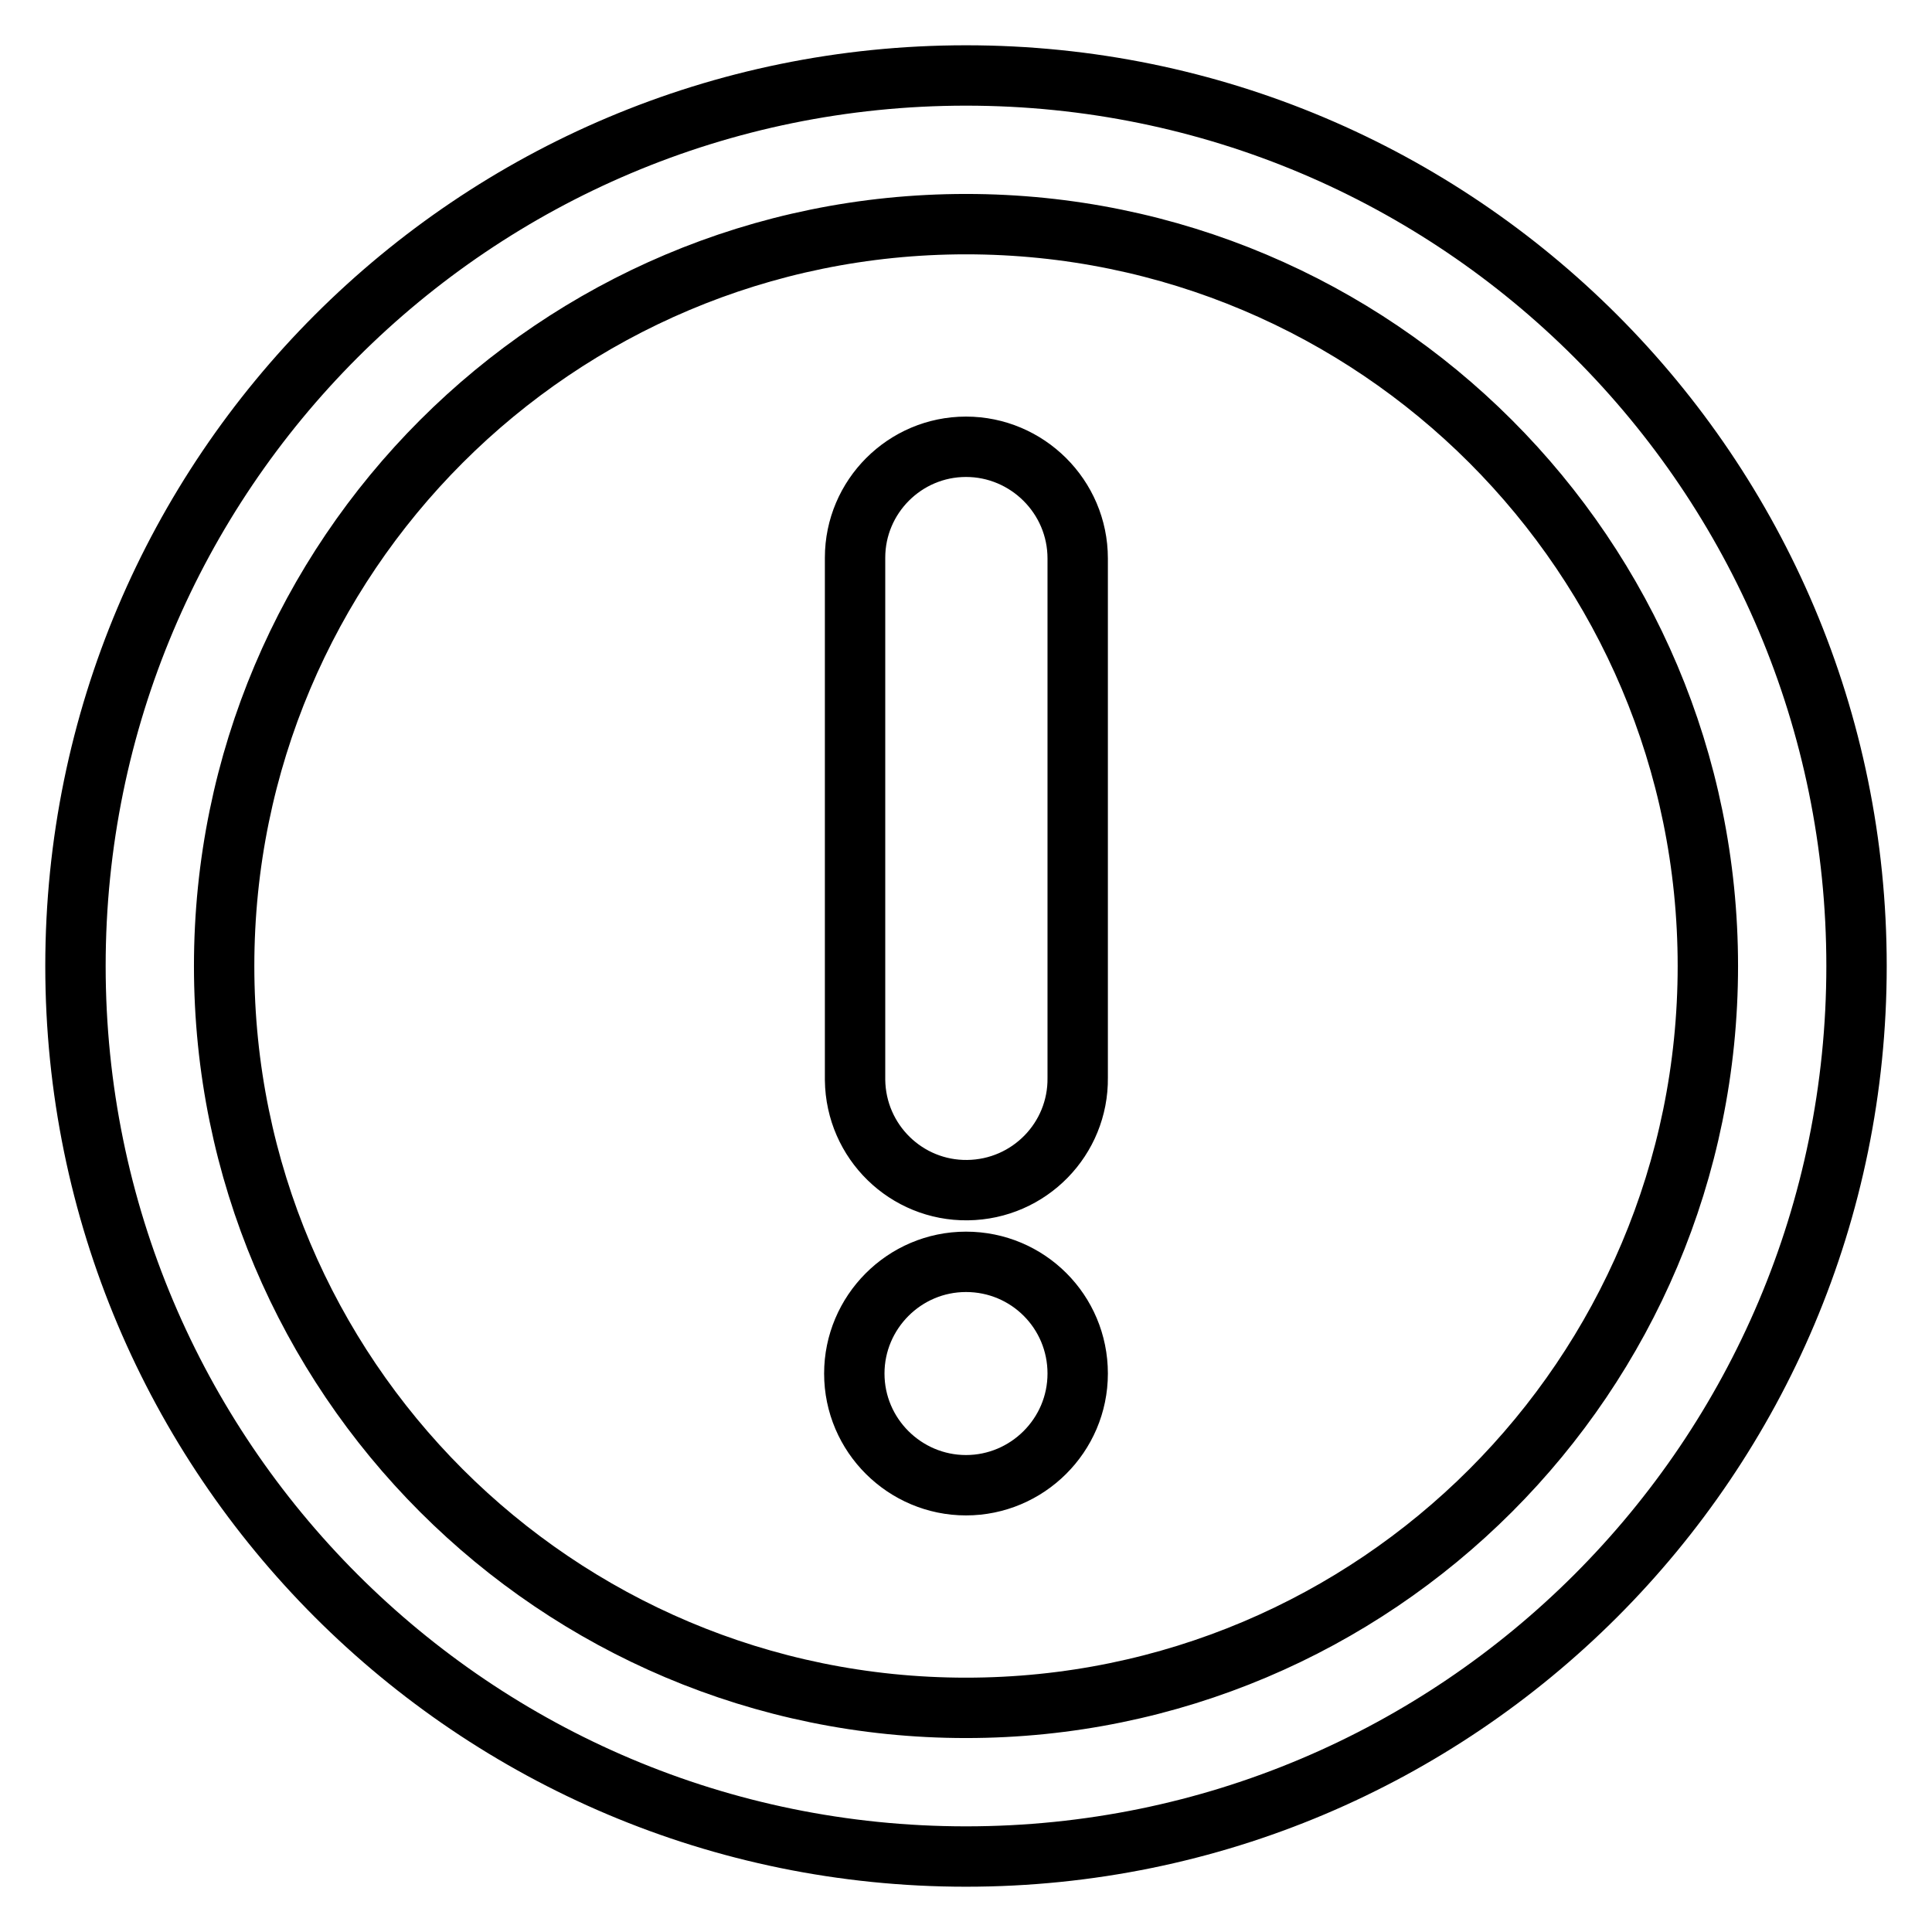
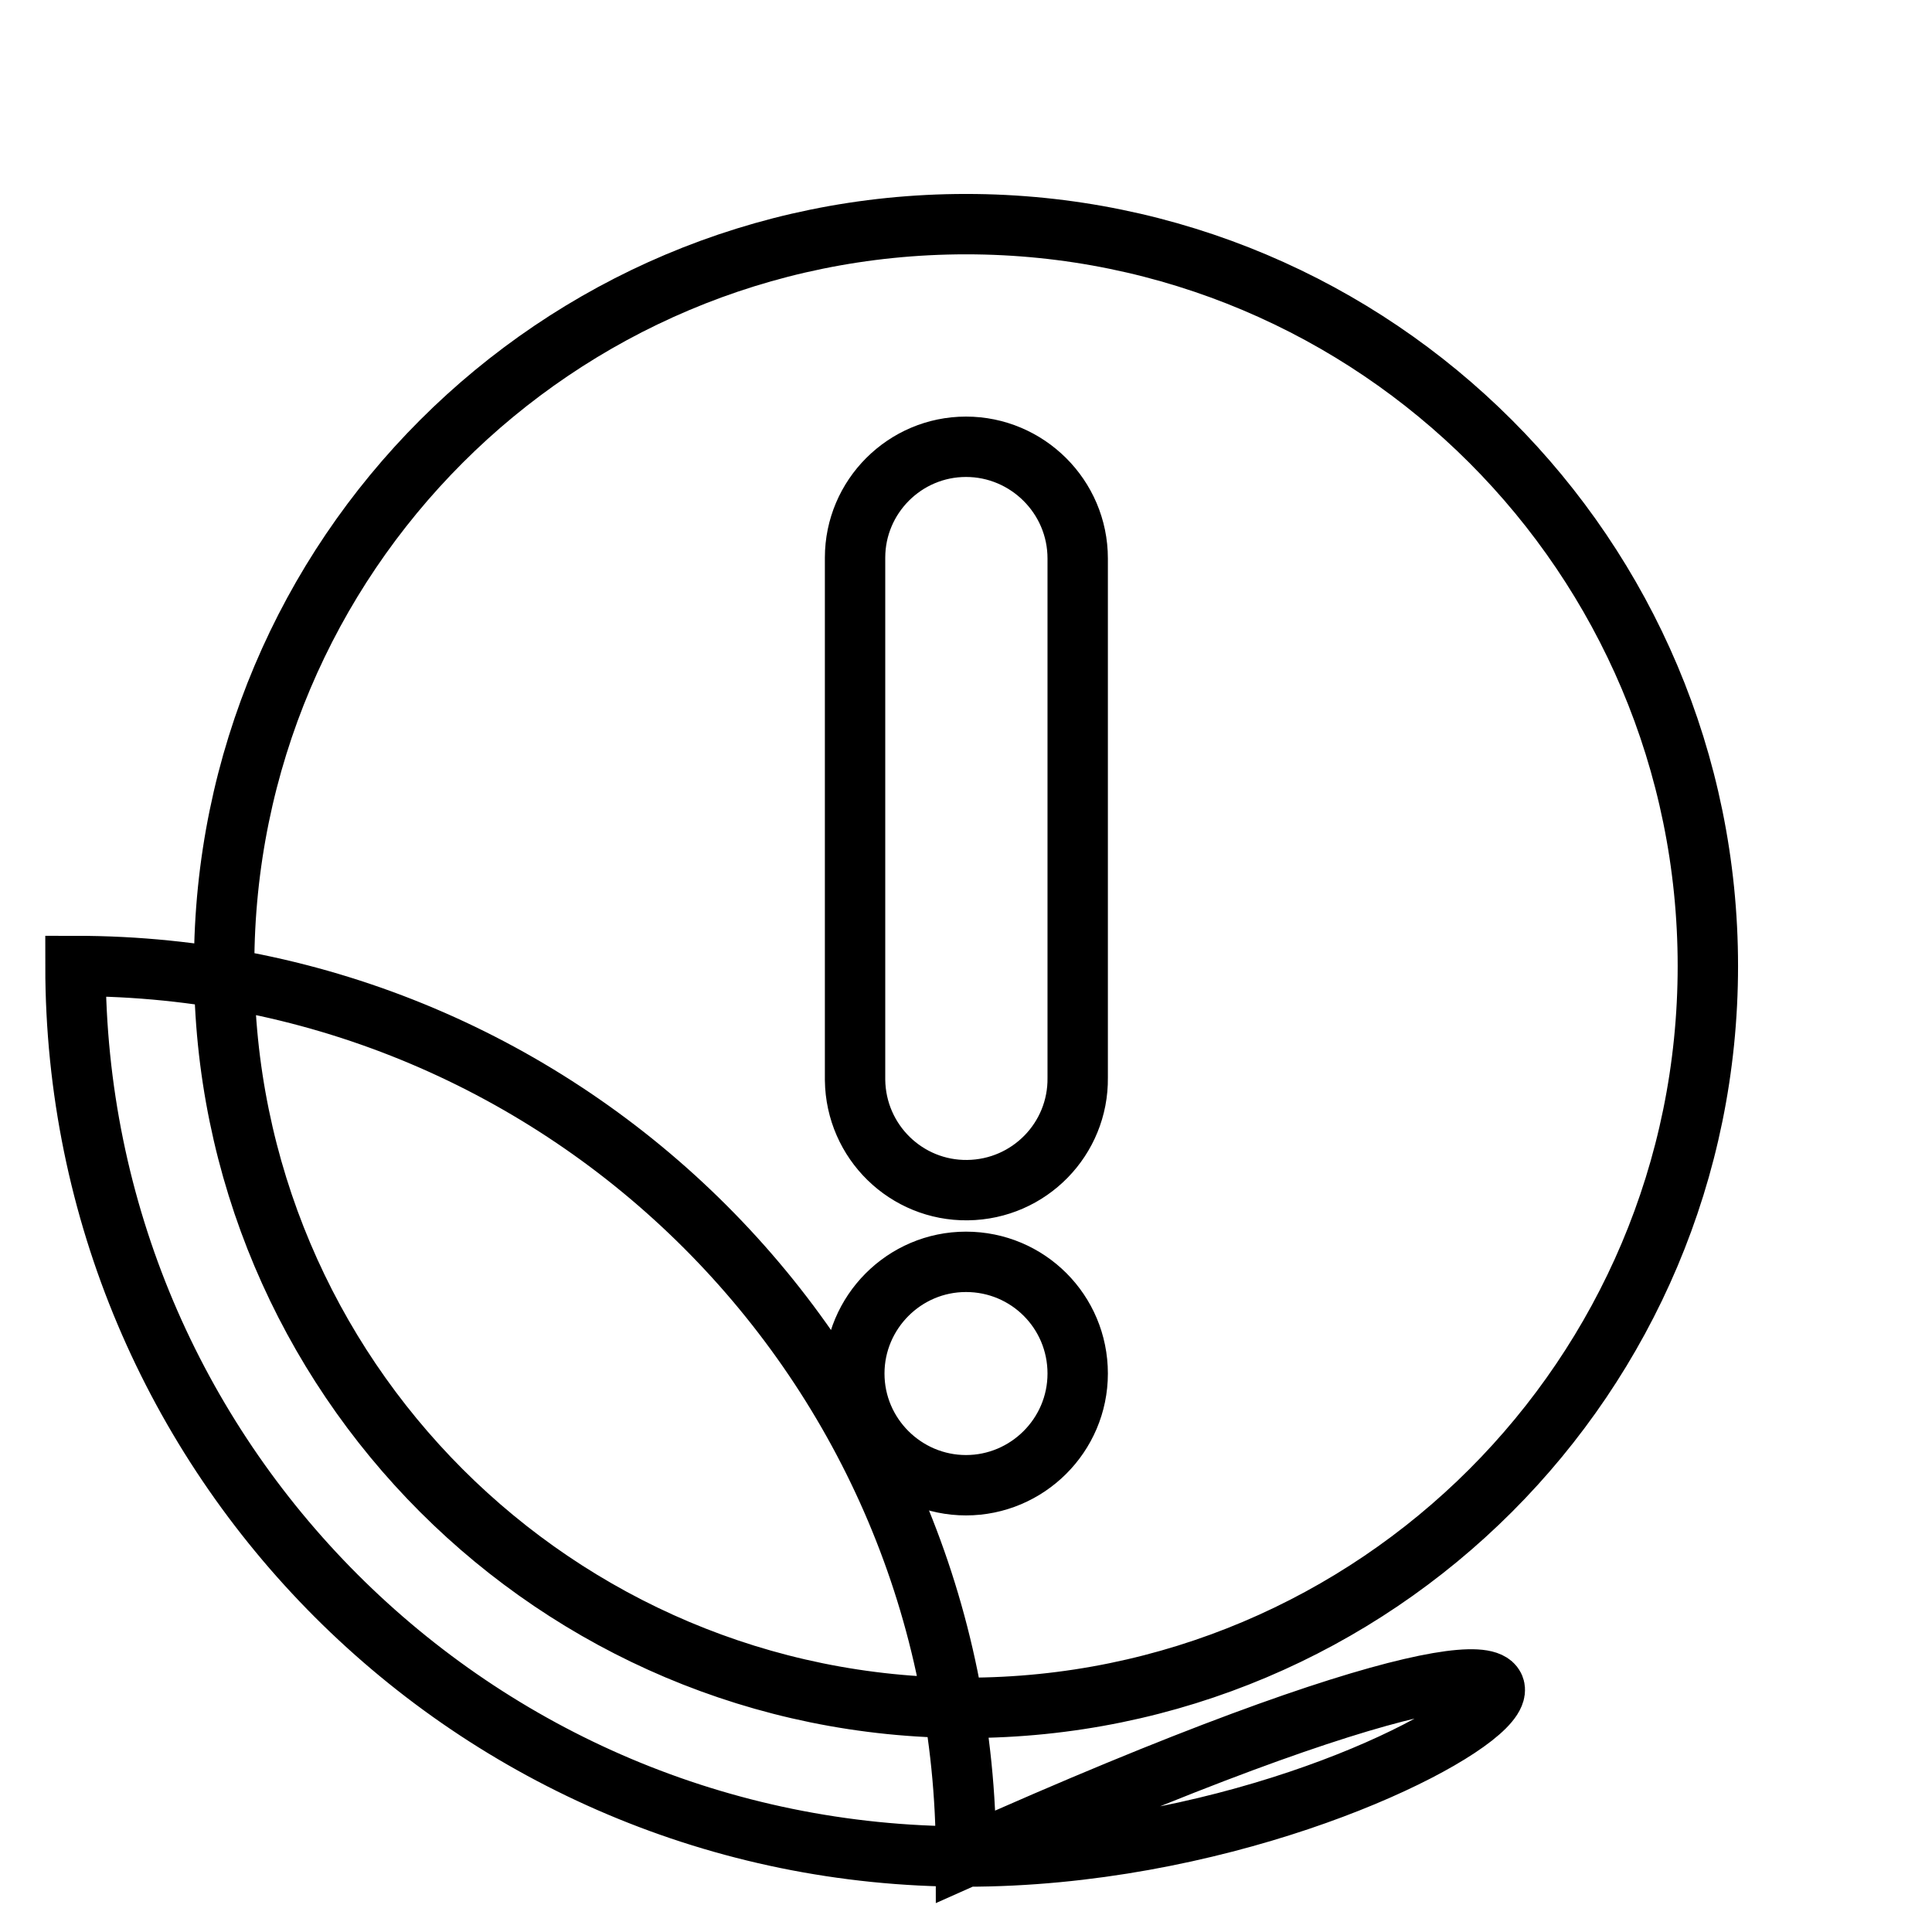
<svg xmlns="http://www.w3.org/2000/svg" version="1.1" x="0px" y="0px" viewBox="0 0 256 256" enable-background="new 0 0 256 256" xml:space="preserve">
  <g>
-     <path stroke-width="8" fill-opacity="0" stroke="#000000" d="M128,196.8c-8.1,0-14.8-6.6-14.8-14.8c0-8.1,6.6-14.8,14.8-14.8s14.8,6.6,14.8,14.8 C142.8,190.2,136.1,196.8,128,196.8L128,196.8z M128,59.2c8.1,0,14.8,6.6,14.8,14.8l0,0v68.8c0.1,8.1-6.4,14.8-14.6,14.9 c-8.1,0.1-14.8-6.4-14.9-14.6c0-0.1,0-0.3,0-0.4V73.9C113.3,65.8,119.9,59.2,128,59.2L128,59.2z M128,226.3 c54.3,0,98.3-44,98.3-98.3c0-54.3-44-98.3-98.3-98.3c-54.3,0-98.3,44-98.3,98.3C29.7,182.3,73.7,226.3,128,226.3L128,226.3z  M128,246c-65.2,0-118-52.8-118-118C10,62.8,62.8,10,128,10c65.2,0,118,52.8,118,118C246,193.2,193.2,246,128,246L128,246z" />
+     <path stroke-width="8" fill-opacity="0" stroke="#000000" d="M128,196.8c-8.1,0-14.8-6.6-14.8-14.8c0-8.1,6.6-14.8,14.8-14.8s14.8,6.6,14.8,14.8 C142.8,190.2,136.1,196.8,128,196.8L128,196.8z M128,59.2c8.1,0,14.8,6.6,14.8,14.8l0,0v68.8c0.1,8.1-6.4,14.8-14.6,14.9 c-8.1,0.1-14.8-6.4-14.9-14.6c0-0.1,0-0.3,0-0.4V73.9C113.3,65.8,119.9,59.2,128,59.2L128,59.2z M128,226.3 c54.3,0,98.3-44,98.3-98.3c0-54.3-44-98.3-98.3-98.3c-54.3,0-98.3,44-98.3,98.3C29.7,182.3,73.7,226.3,128,226.3L128,226.3z  M128,246c-65.2,0-118-52.8-118-118c65.2,0,118,52.8,118,118C246,193.2,193.2,246,128,246L128,246z" />
  </g>
</svg>